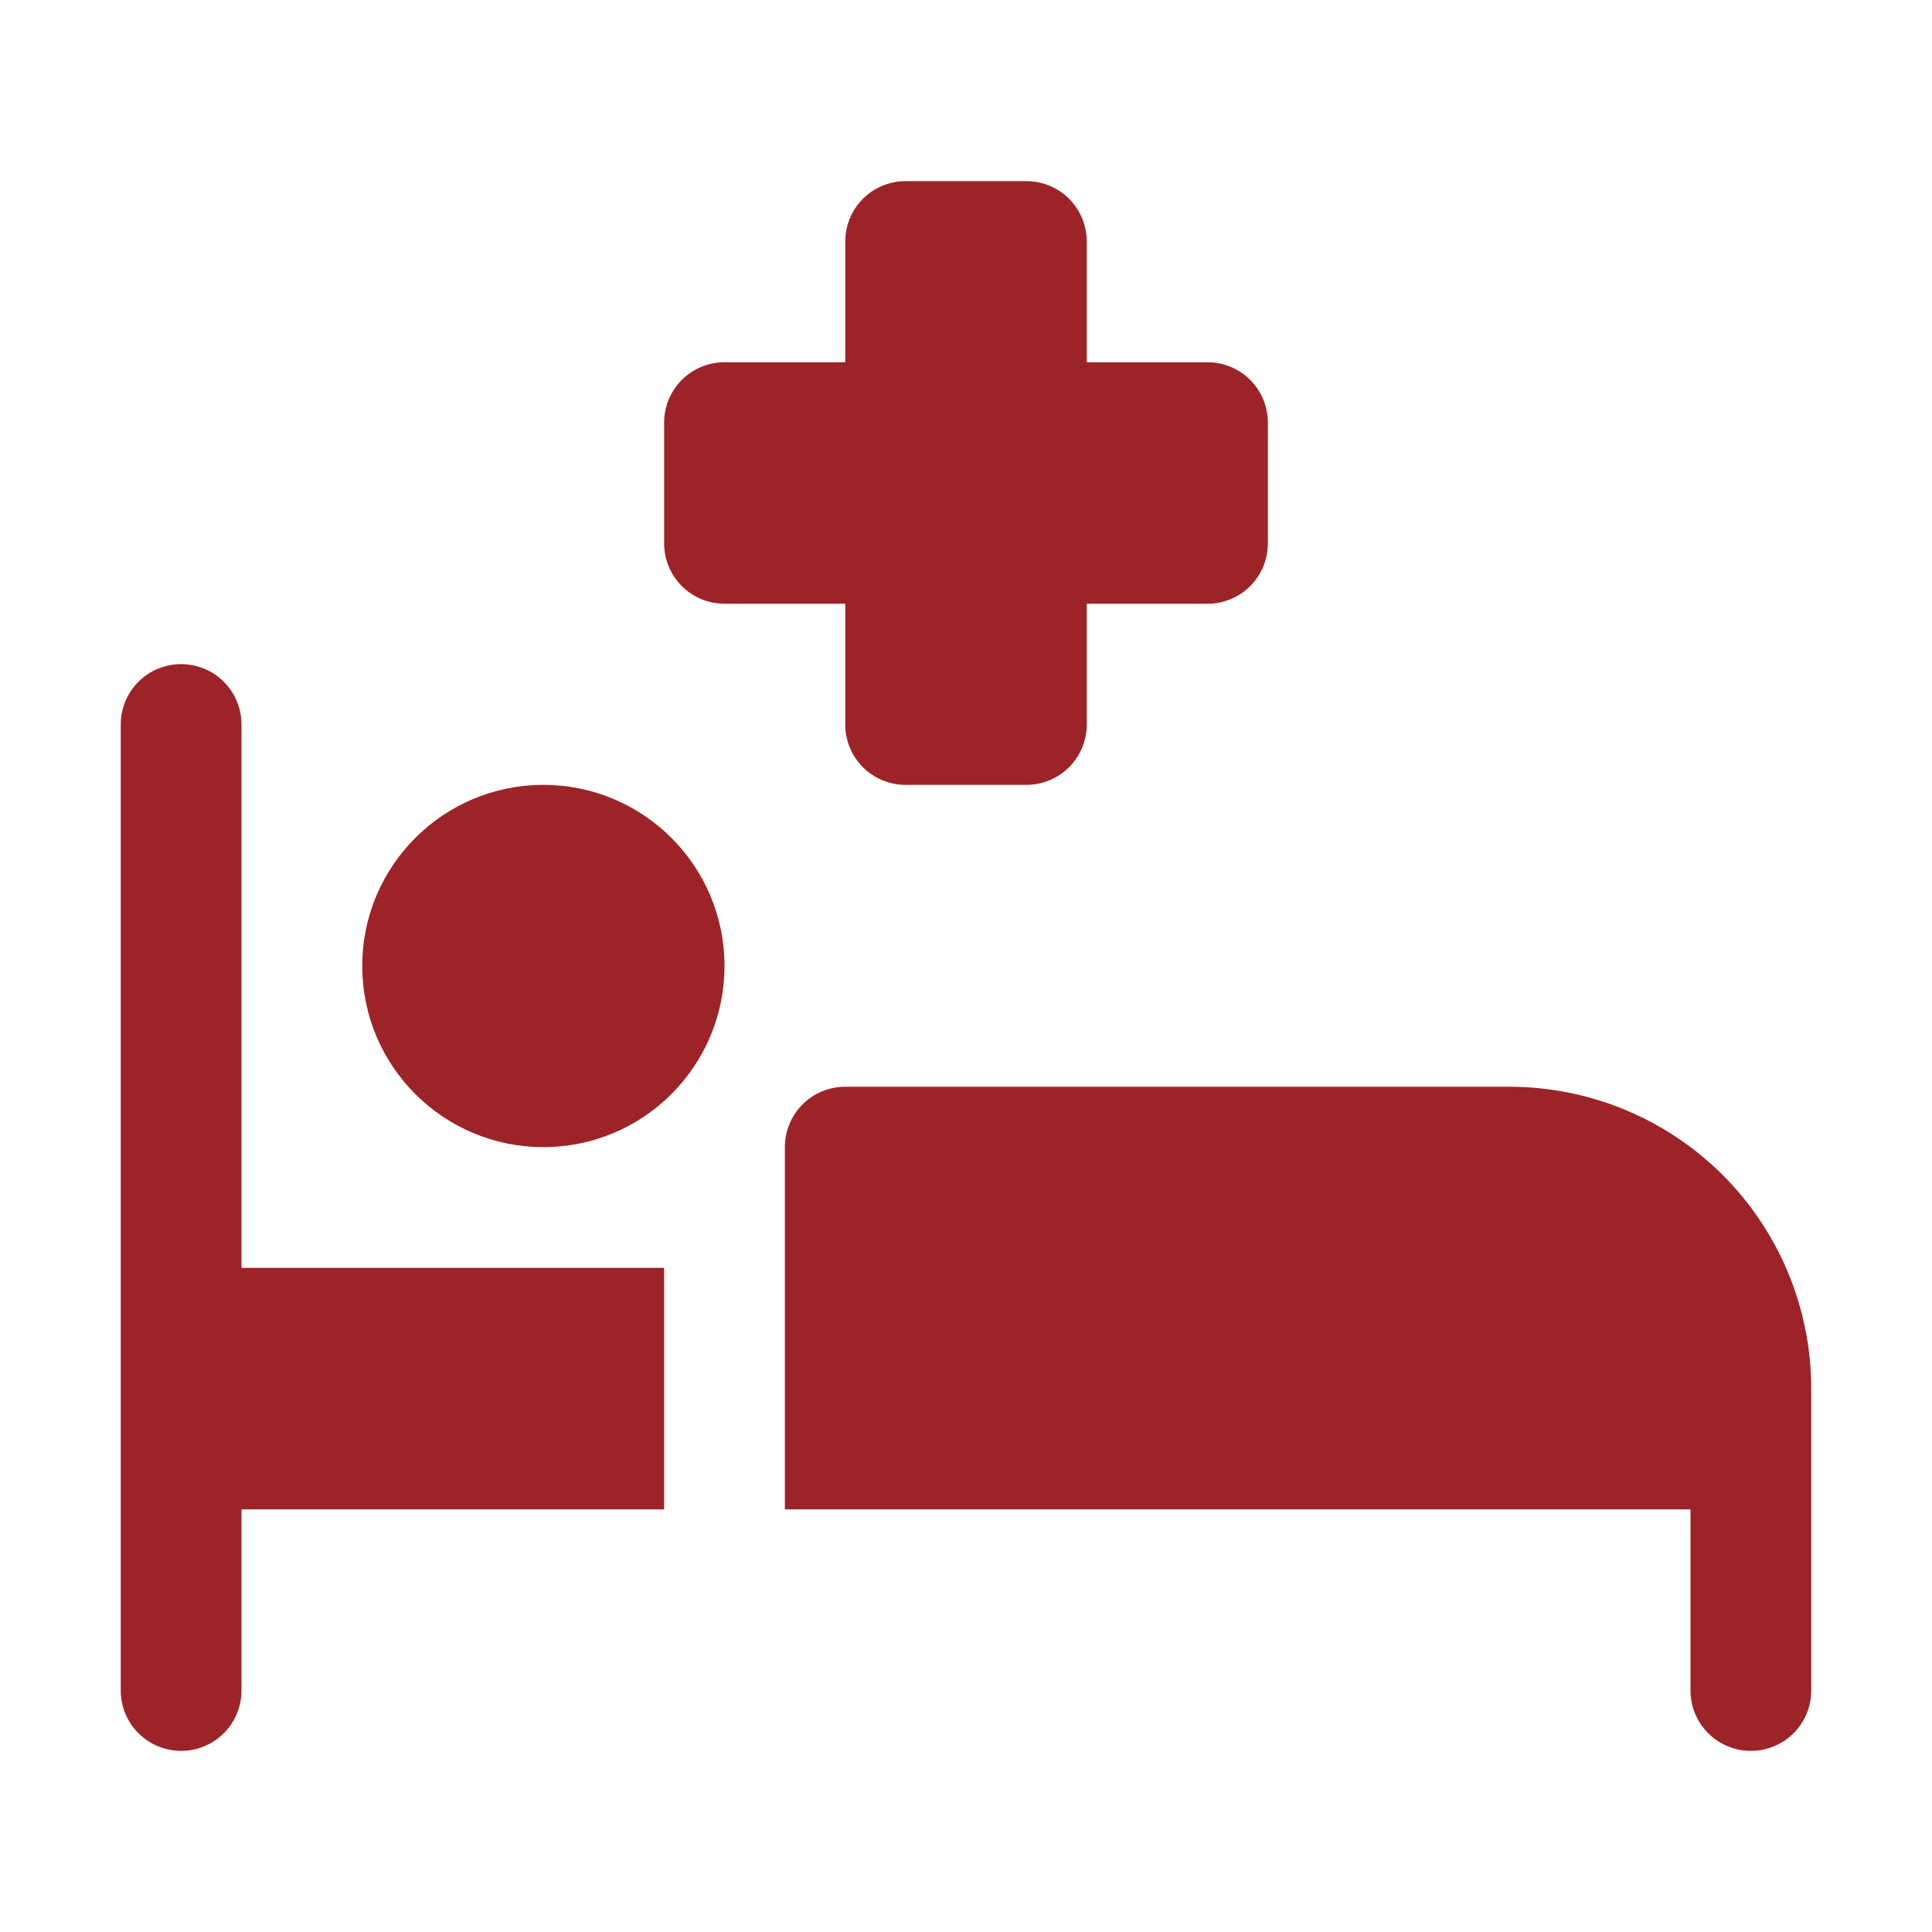
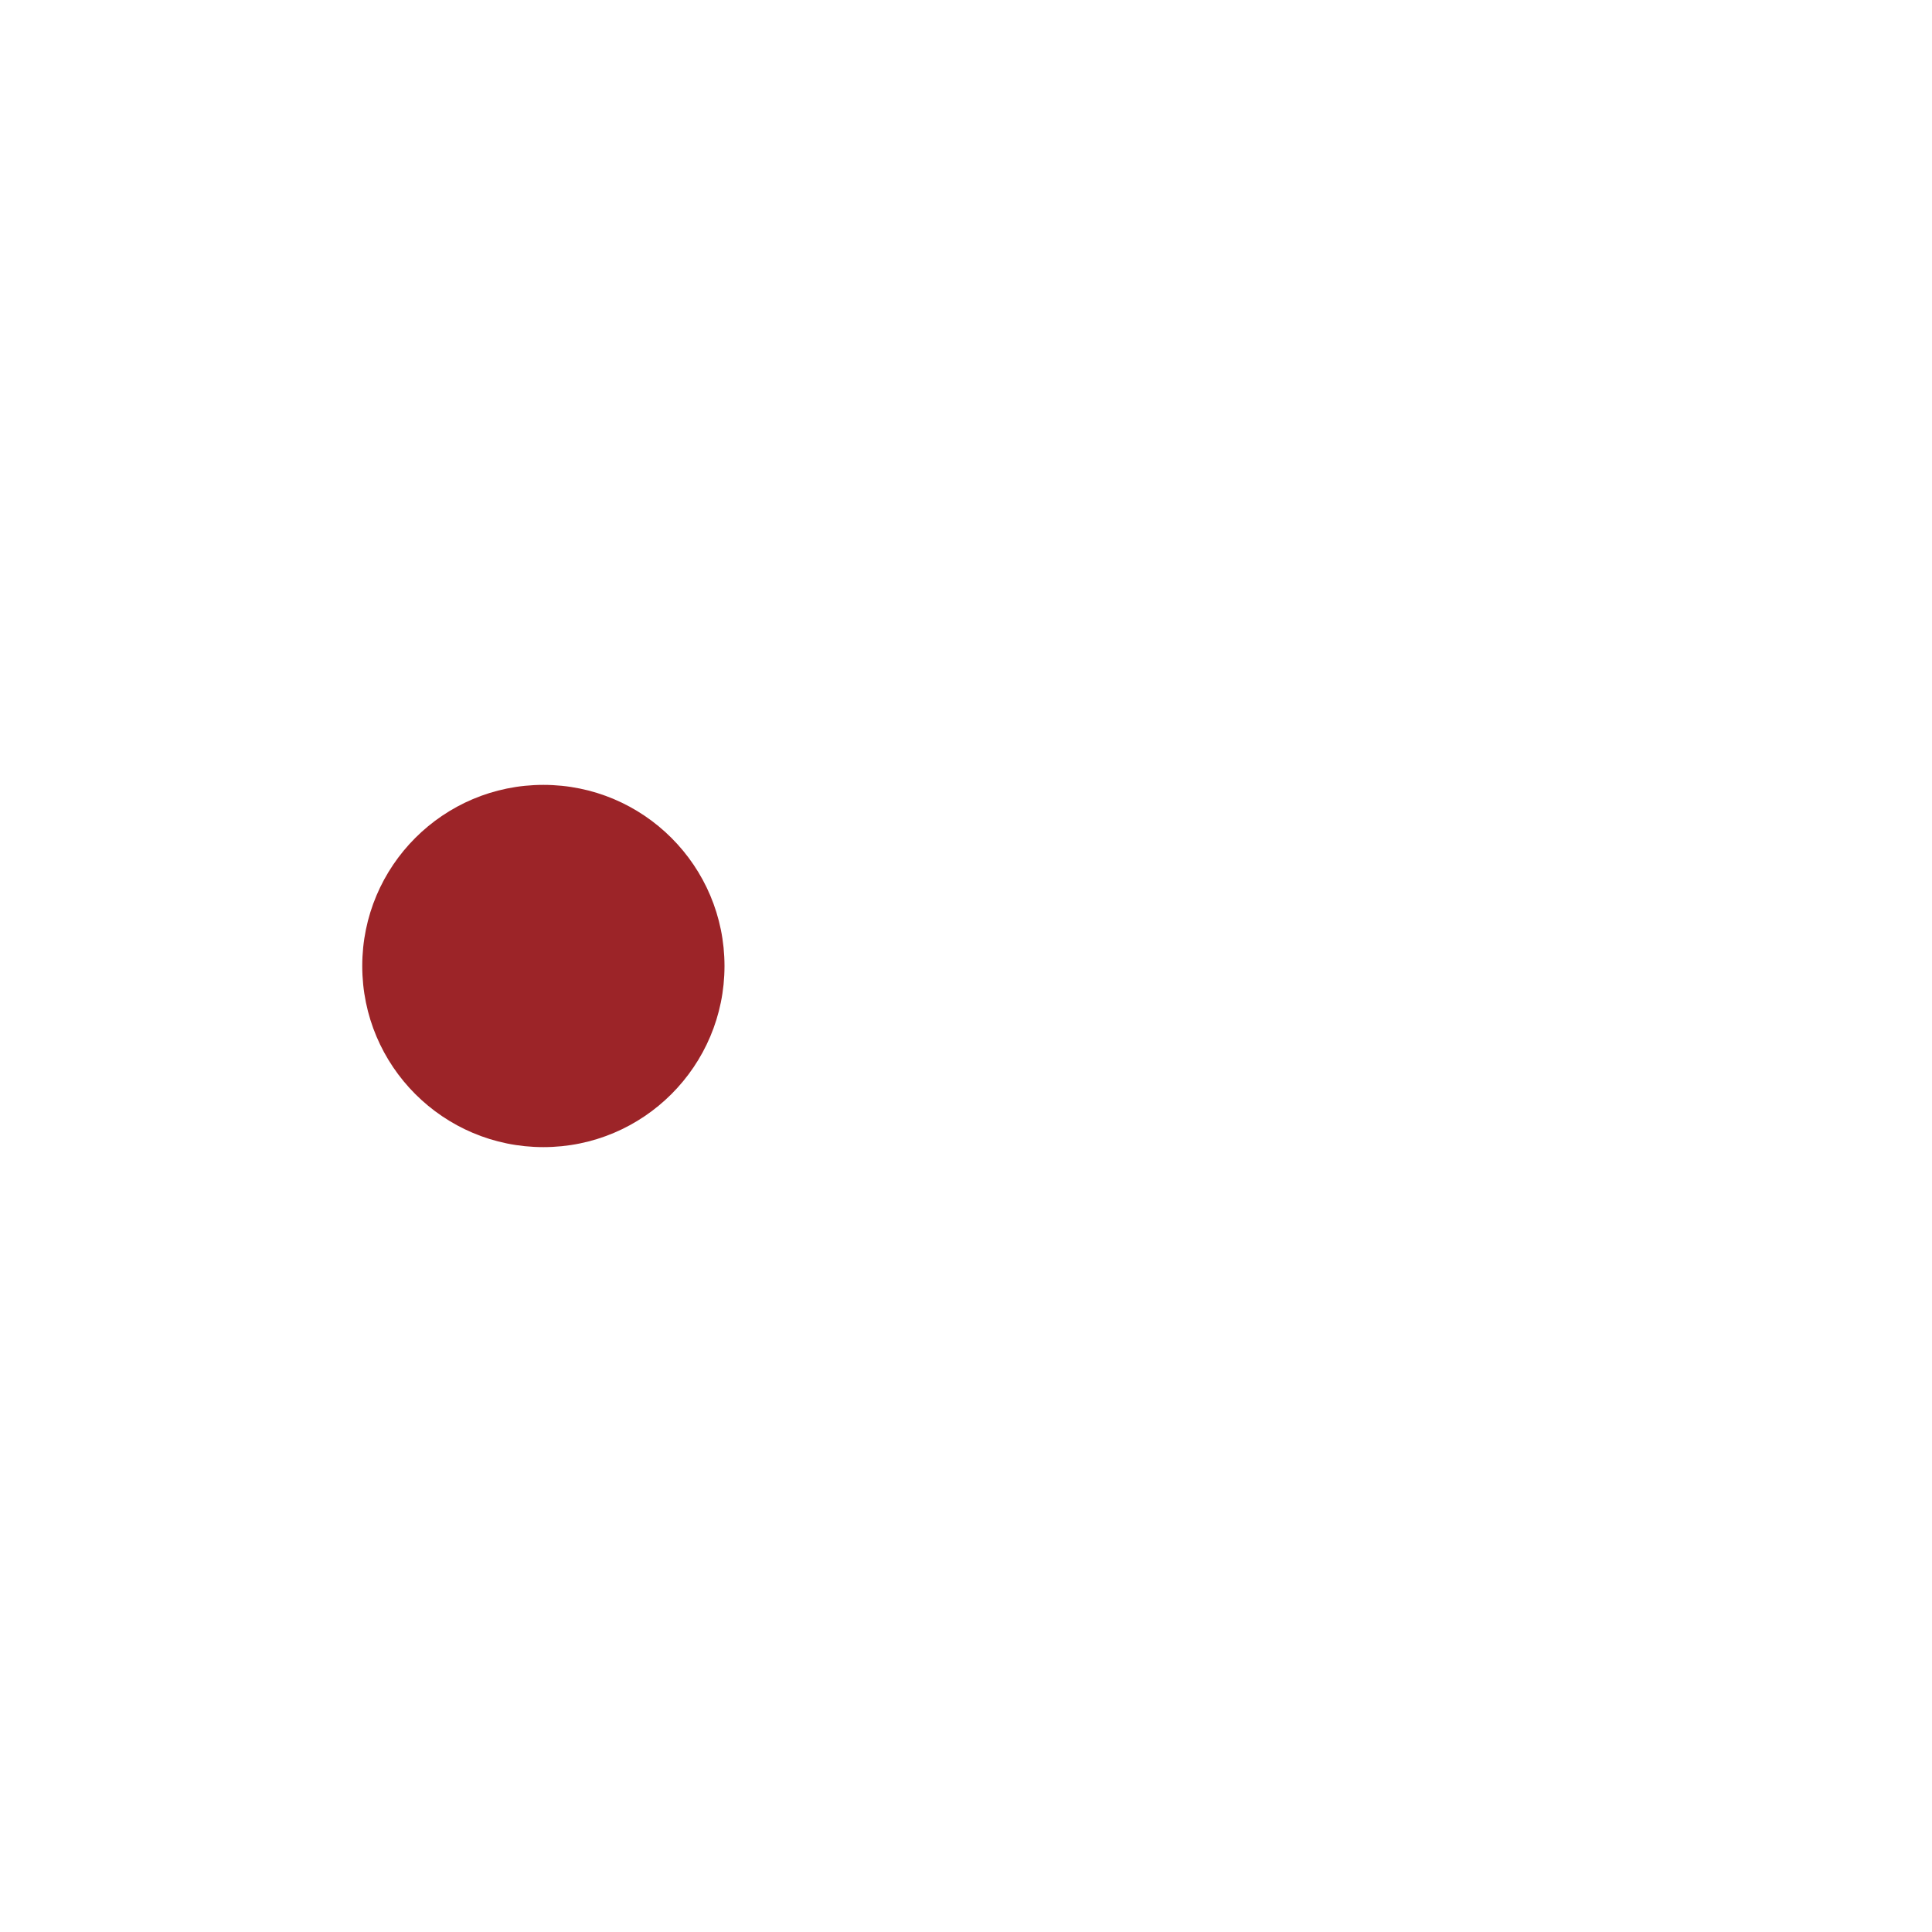
<svg xmlns="http://www.w3.org/2000/svg" width="28" height="28" viewBox="0 0 28 28" fill="none">
-   <path d="M21.875 15.75H12.25C12.018 15.75 11.795 15.842 11.631 16.006C11.467 16.17 11.375 16.393 11.375 16.625V21.875H24.5V24.5C24.5 24.732 24.592 24.955 24.756 25.119C24.92 25.283 25.143 25.375 25.375 25.375C25.607 25.375 25.83 25.283 25.994 25.119C26.158 24.955 26.25 24.732 26.25 24.5V20.125C26.25 18.965 25.789 17.852 24.969 17.031C24.148 16.211 23.035 15.75 21.875 15.75Z" fill="#9C2428" />
-   <path d="M3.5 10.5C3.5 10.268 3.408 10.045 3.244 9.881C3.08 9.717 2.857 9.625 2.625 9.625C2.393 9.625 2.17 9.717 2.006 9.881C1.842 10.045 1.75 10.268 1.75 10.5V24.5C1.75 24.732 1.842 24.955 2.006 25.119C2.17 25.283 2.393 25.375 2.625 25.375C2.857 25.375 3.08 25.283 3.244 25.119C3.408 24.955 3.5 24.732 3.5 24.5V21.875H9.625V18.375H3.5V10.5Z" fill="#9C2428" />
  <path d="M7.875 16.625C9.325 16.625 10.5 15.45 10.5 14C10.5 12.55 9.325 11.375 7.875 11.375C6.425 11.375 5.25 12.55 5.25 14C5.25 15.45 6.425 16.625 7.875 16.625Z" fill="#9C2428" />
-   <path d="M12.25 10.5C12.25 10.732 12.342 10.955 12.506 11.119C12.67 11.283 12.893 11.375 13.125 11.375H14.875C15.107 11.375 15.33 11.283 15.494 11.119C15.658 10.955 15.75 10.732 15.75 10.5V8.75H17.5C17.732 8.75 17.955 8.658 18.119 8.494C18.283 8.33 18.375 8.107 18.375 7.875V6.125C18.375 5.893 18.283 5.67 18.119 5.506C17.955 5.342 17.732 5.25 17.5 5.25H15.75V3.5C15.75 3.268 15.658 3.045 15.494 2.881C15.33 2.717 15.107 2.625 14.875 2.625H13.125C12.893 2.625 12.67 2.717 12.506 2.881C12.342 3.045 12.25 3.268 12.25 3.5V5.25H10.5C10.268 5.25 10.045 5.342 9.881 5.506C9.717 5.67 9.625 5.893 9.625 6.125V7.875C9.625 8.107 9.717 8.33 9.881 8.494C10.045 8.658 10.268 8.75 10.5 8.75H12.25V10.5Z" fill="#9C2428" />
</svg>